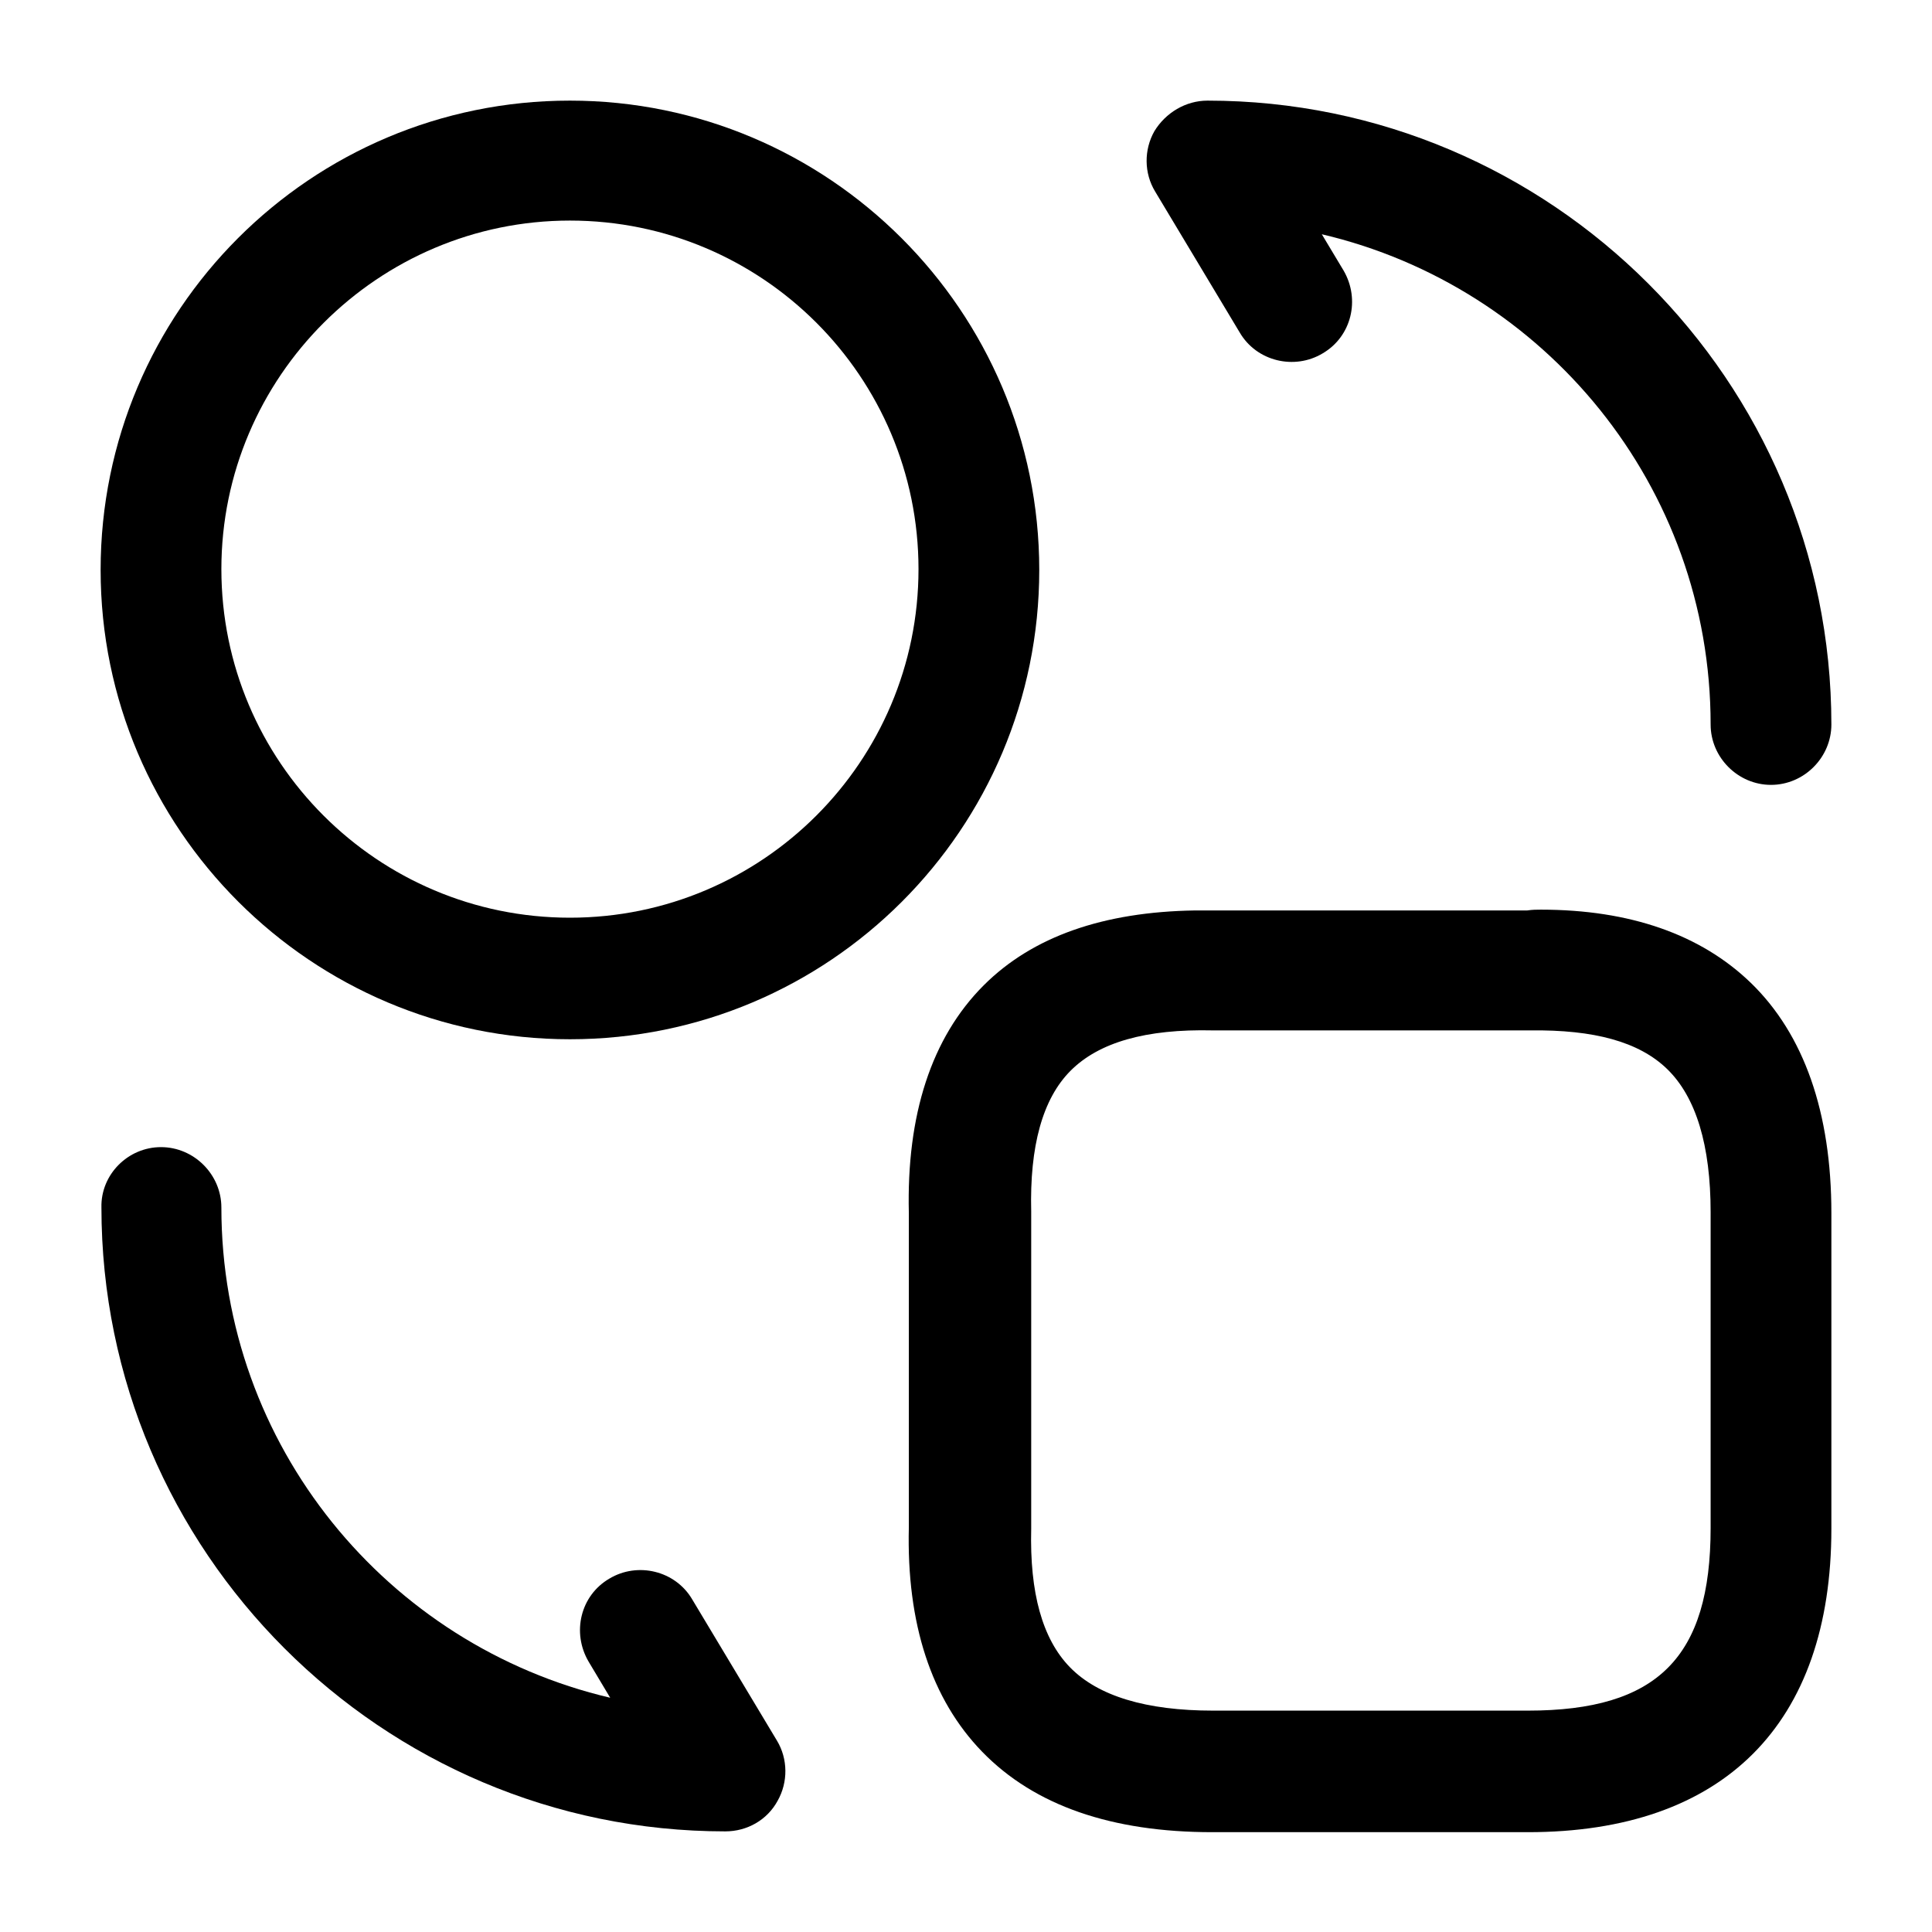
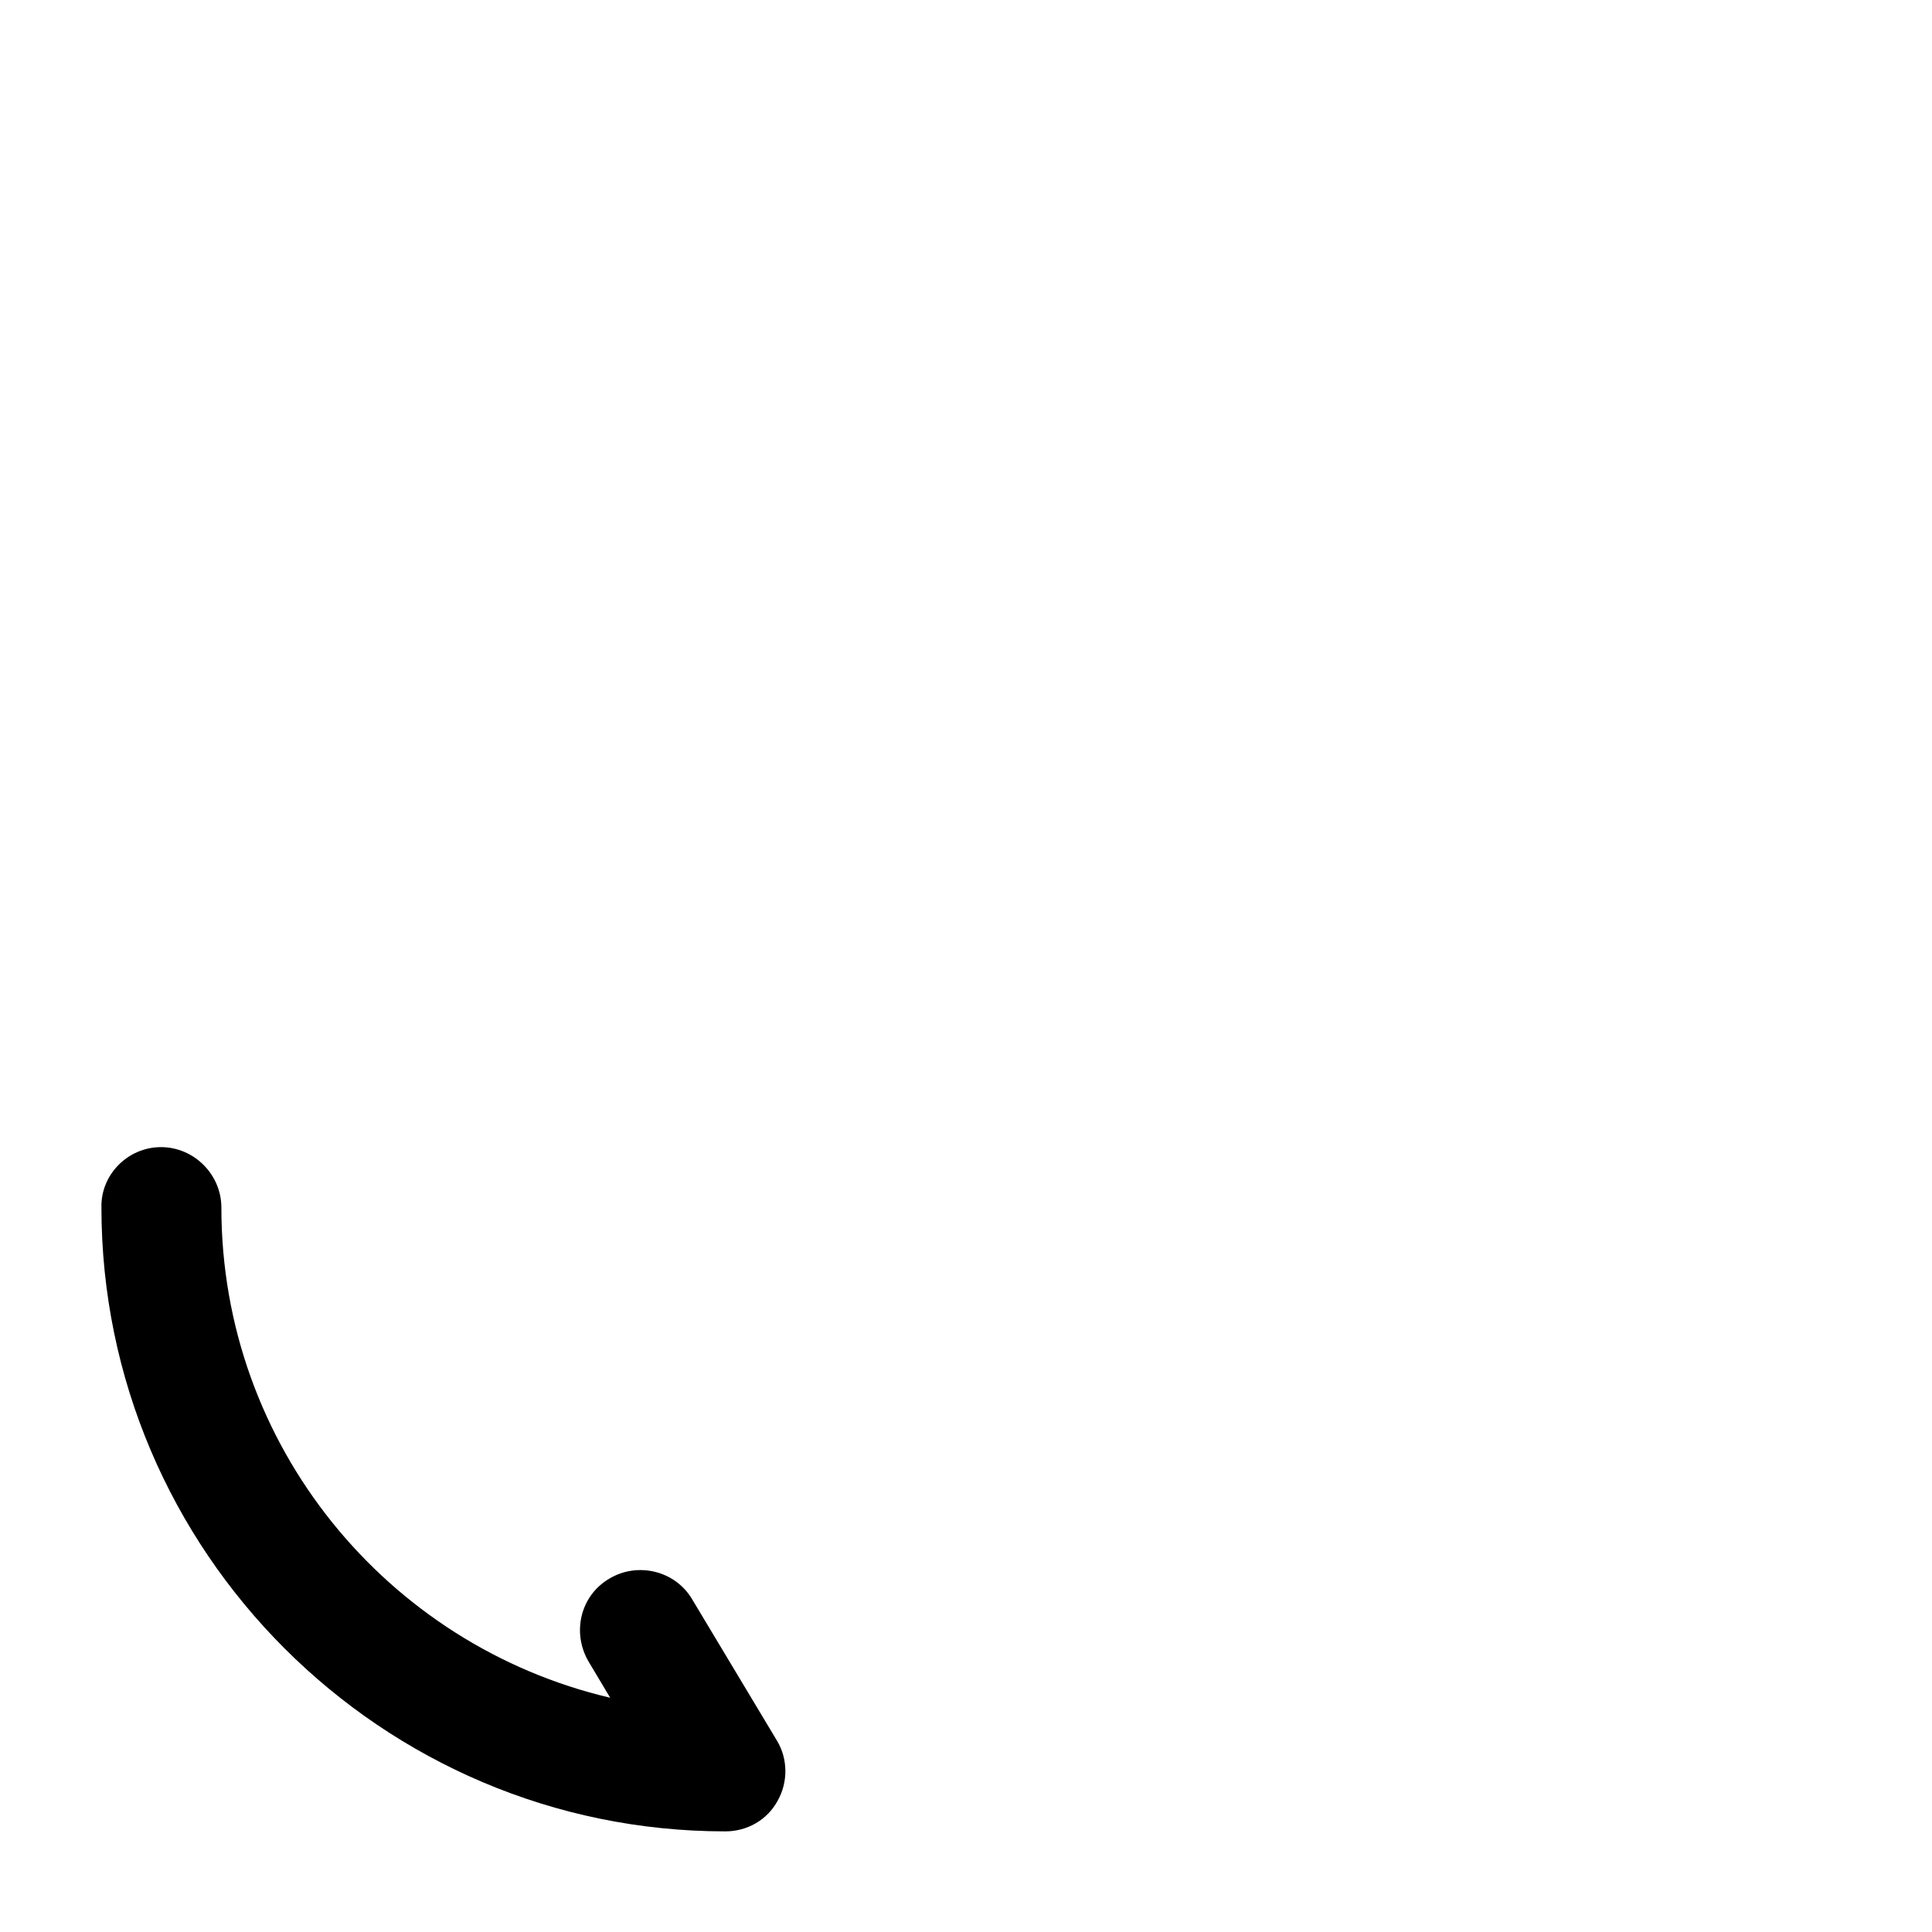
<svg xmlns="http://www.w3.org/2000/svg" width="24" height="24" viewBox="0 0 24 24" fill="none">
-   <path d="M22 9.75C21.59 9.75 21.25 9.41 21.25 9C21.25 6.04 19.19 3.56 16.42 2.91L16.69 3.36C16.9 3.72 16.79 4.18 16.43 4.39C16.08 4.6 15.61 4.49 15.4 4.13L14.35 2.38C14.21 2.15 14.21 1.86 14.34 1.63C14.48 1.4 14.73 1.25 15 1.25C19.27 1.25 22.75 4.73 22.75 9C22.75 9.41 22.41 9.75 22 9.75Z" fill="black" />
-   <path fill-rule="evenodd" clip-rule="evenodd" d="M7.08 12.91C3.87 12.91 1.25 10.3 1.25 7.08C1.25 3.86 3.86 1.25 7.08 1.25C10.29 1.25 12.91 3.86 12.91 7.08C12.91 10.3 10.3 12.91 7.08 12.91ZM7.08 11.4C9.47 11.4 11.41 9.46 11.41 7.07C11.41 4.68 9.47 2.74 7.08 2.74C4.7 2.74 2.75 4.68 2.75 7.07C2.75 9.46 4.69 11.4 7.08 11.4Z" fill="black" />
-   <path fill-rule="evenodd" clip-rule="evenodd" d="M15.06 22.76C13.81 22.76 12.85 22.43 12.2 21.76C11.57 21.11 11.26 20.17 11.29 18.97L11.29 15.07C11.26 13.851 11.57 12.89 12.22 12.24C12.829 11.631 13.711 11.328 14.841 11.31L18.97 11.31C19.04 11.3 19.09 11.3 19.14 11.3C20.25 11.3 21.13 11.61 21.75 12.21C22.41 12.85 22.75 13.82 22.75 15.07L22.75 18.99C22.75 21.42 21.41 22.76 18.98 22.76L15.06 22.76ZM18.98 21.25C20.59 21.25 21.25 20.589 21.25 18.98L21.25 15.06C21.25 14.23 21.07 13.63 20.71 13.28C20.36 12.94 19.8 12.79 19.01 12.8L15.07 12.8C14.23 12.78 13.65 12.95 13.3 13.3C12.95 13.65 12.79 14.24 12.81 15.05L12.81 18.99C12.79 19.79 12.95 20.36 13.29 20.71C13.64 21.07 14.24 21.25 15.07 21.25L18.98 21.25Z" fill="black" />
  <path d="M9.01 22.75C4.74 22.75 1.26 19.27 1.26 15C1.25 14.59 1.59 14.25 2 14.25C2.41 14.25 2.75 14.59 2.75 15C2.75 17.96 4.81 20.44 7.58 21.09L7.311 20.64C7.101 20.28 7.21 19.82 7.57 19.61C7.92 19.4 8.39 19.51 8.6 19.87L9.65 21.62C9.79 21.85 9.79 22.14 9.66 22.37C9.53 22.61 9.28 22.75 9.01 22.75Z" fill="black" />
</svg>